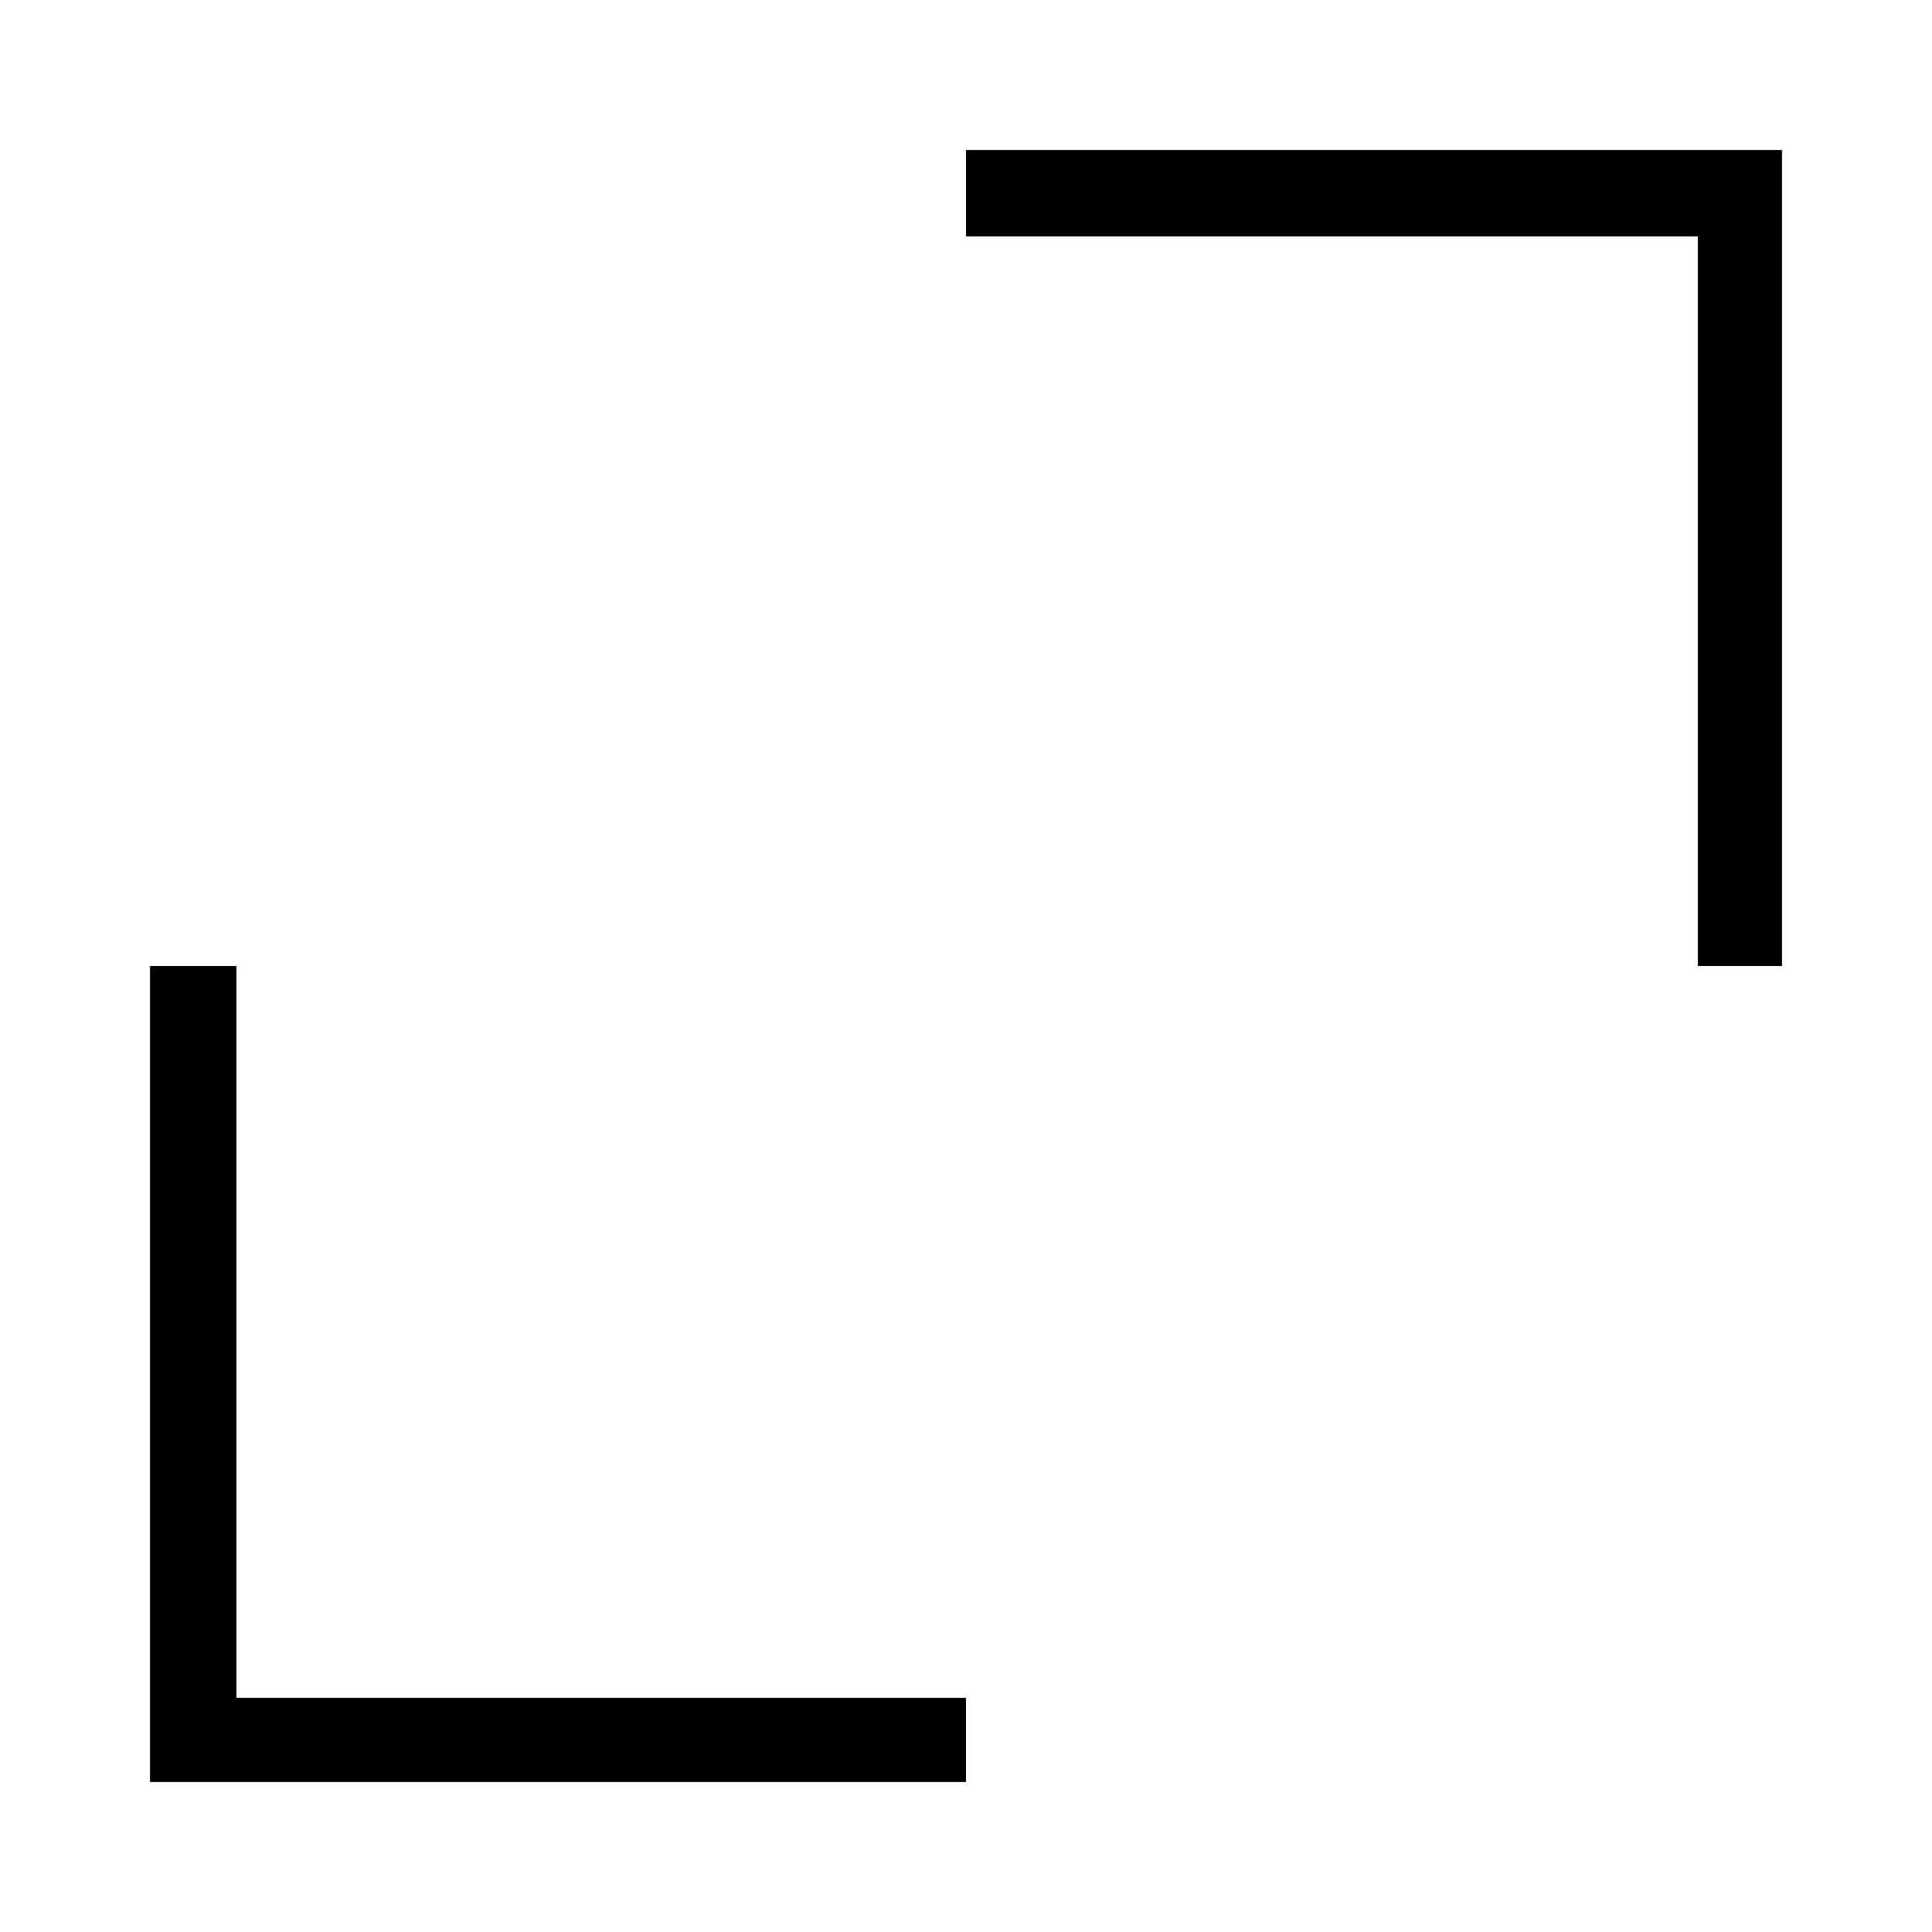
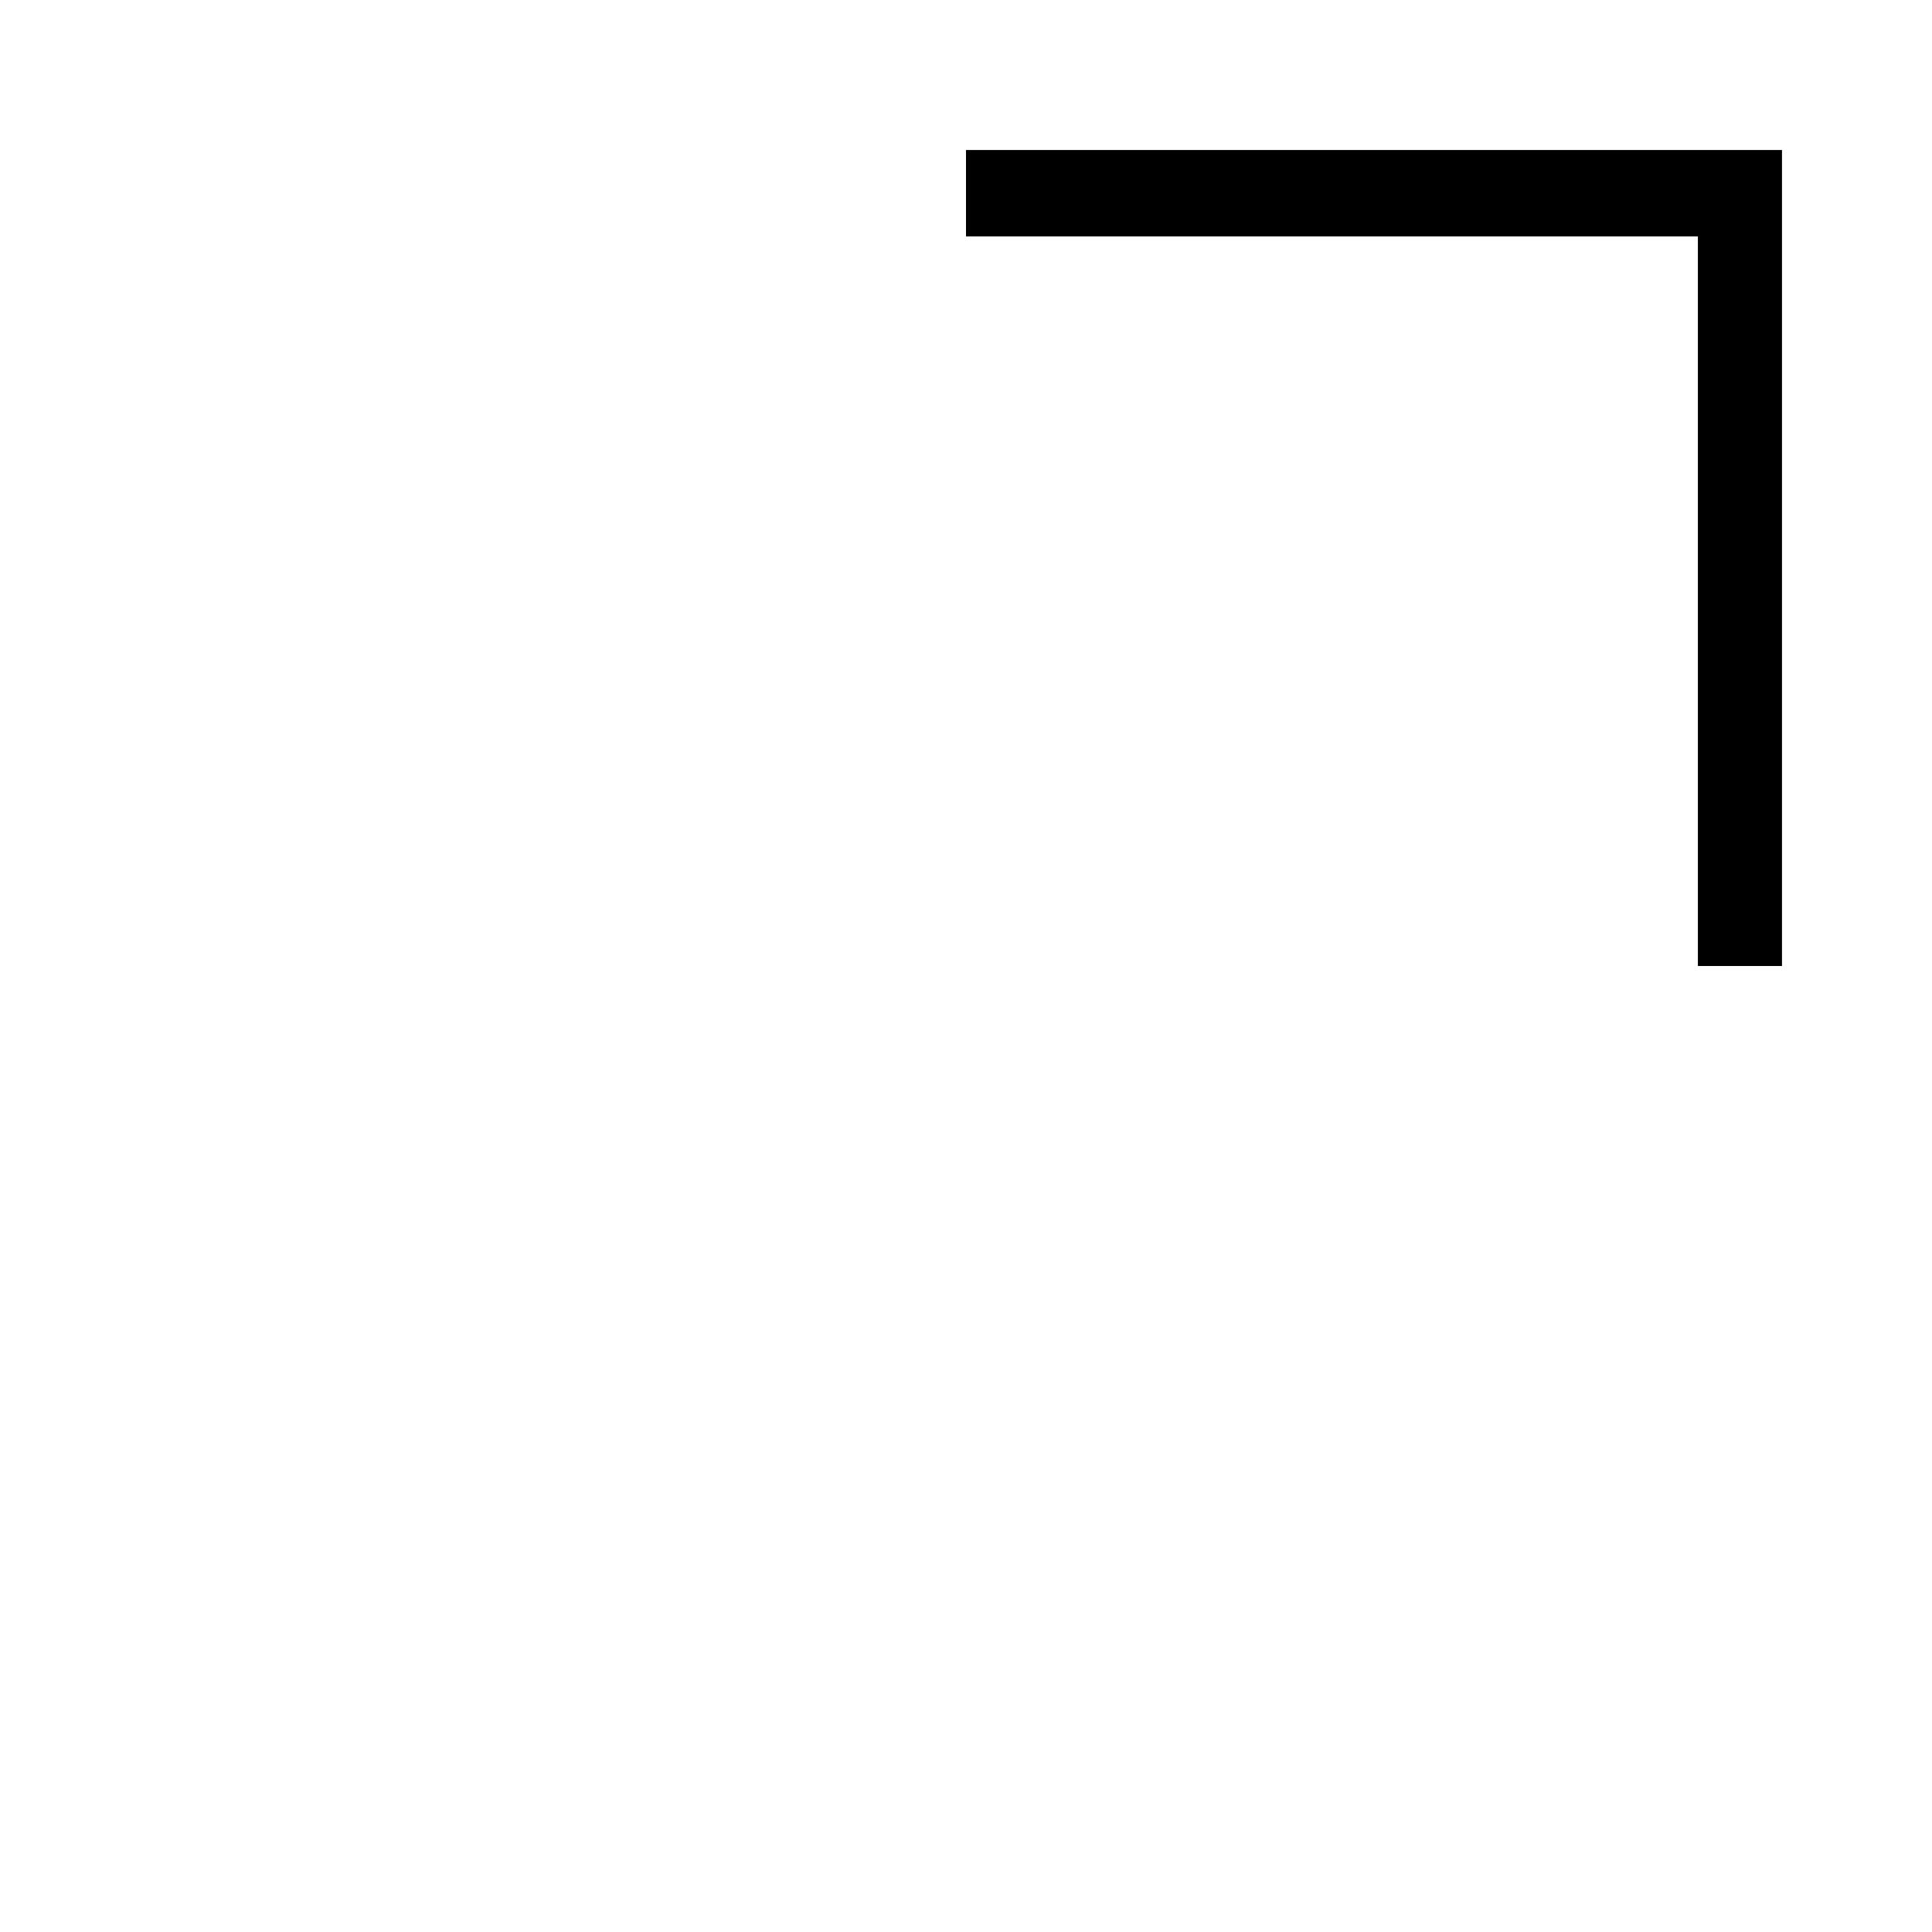
<svg xmlns="http://www.w3.org/2000/svg" version="1.1" width="85" height="85">
  <svg id="SvgjsSvg1116" version="1.1" viewBox="0 0 85 85">
    <polygon points="78.4 42.5 74.7 42.5 74.7 10.4 42.5 10.4 42.5 6.6 78.4 6.6 78.4 42.5" />
-     <polygon points="42.5 78.4 6.6 78.4 6.6 42.5 10.4 42.5 10.4 74.7 42.5 74.7 42.5 78.4" />
  </svg>
  <style>@media (prefers-color-scheme: light) { :root { filter: none; } }
@media (prefers-color-scheme: dark) { :root { filter: invert(100%); } }
</style>
</svg>